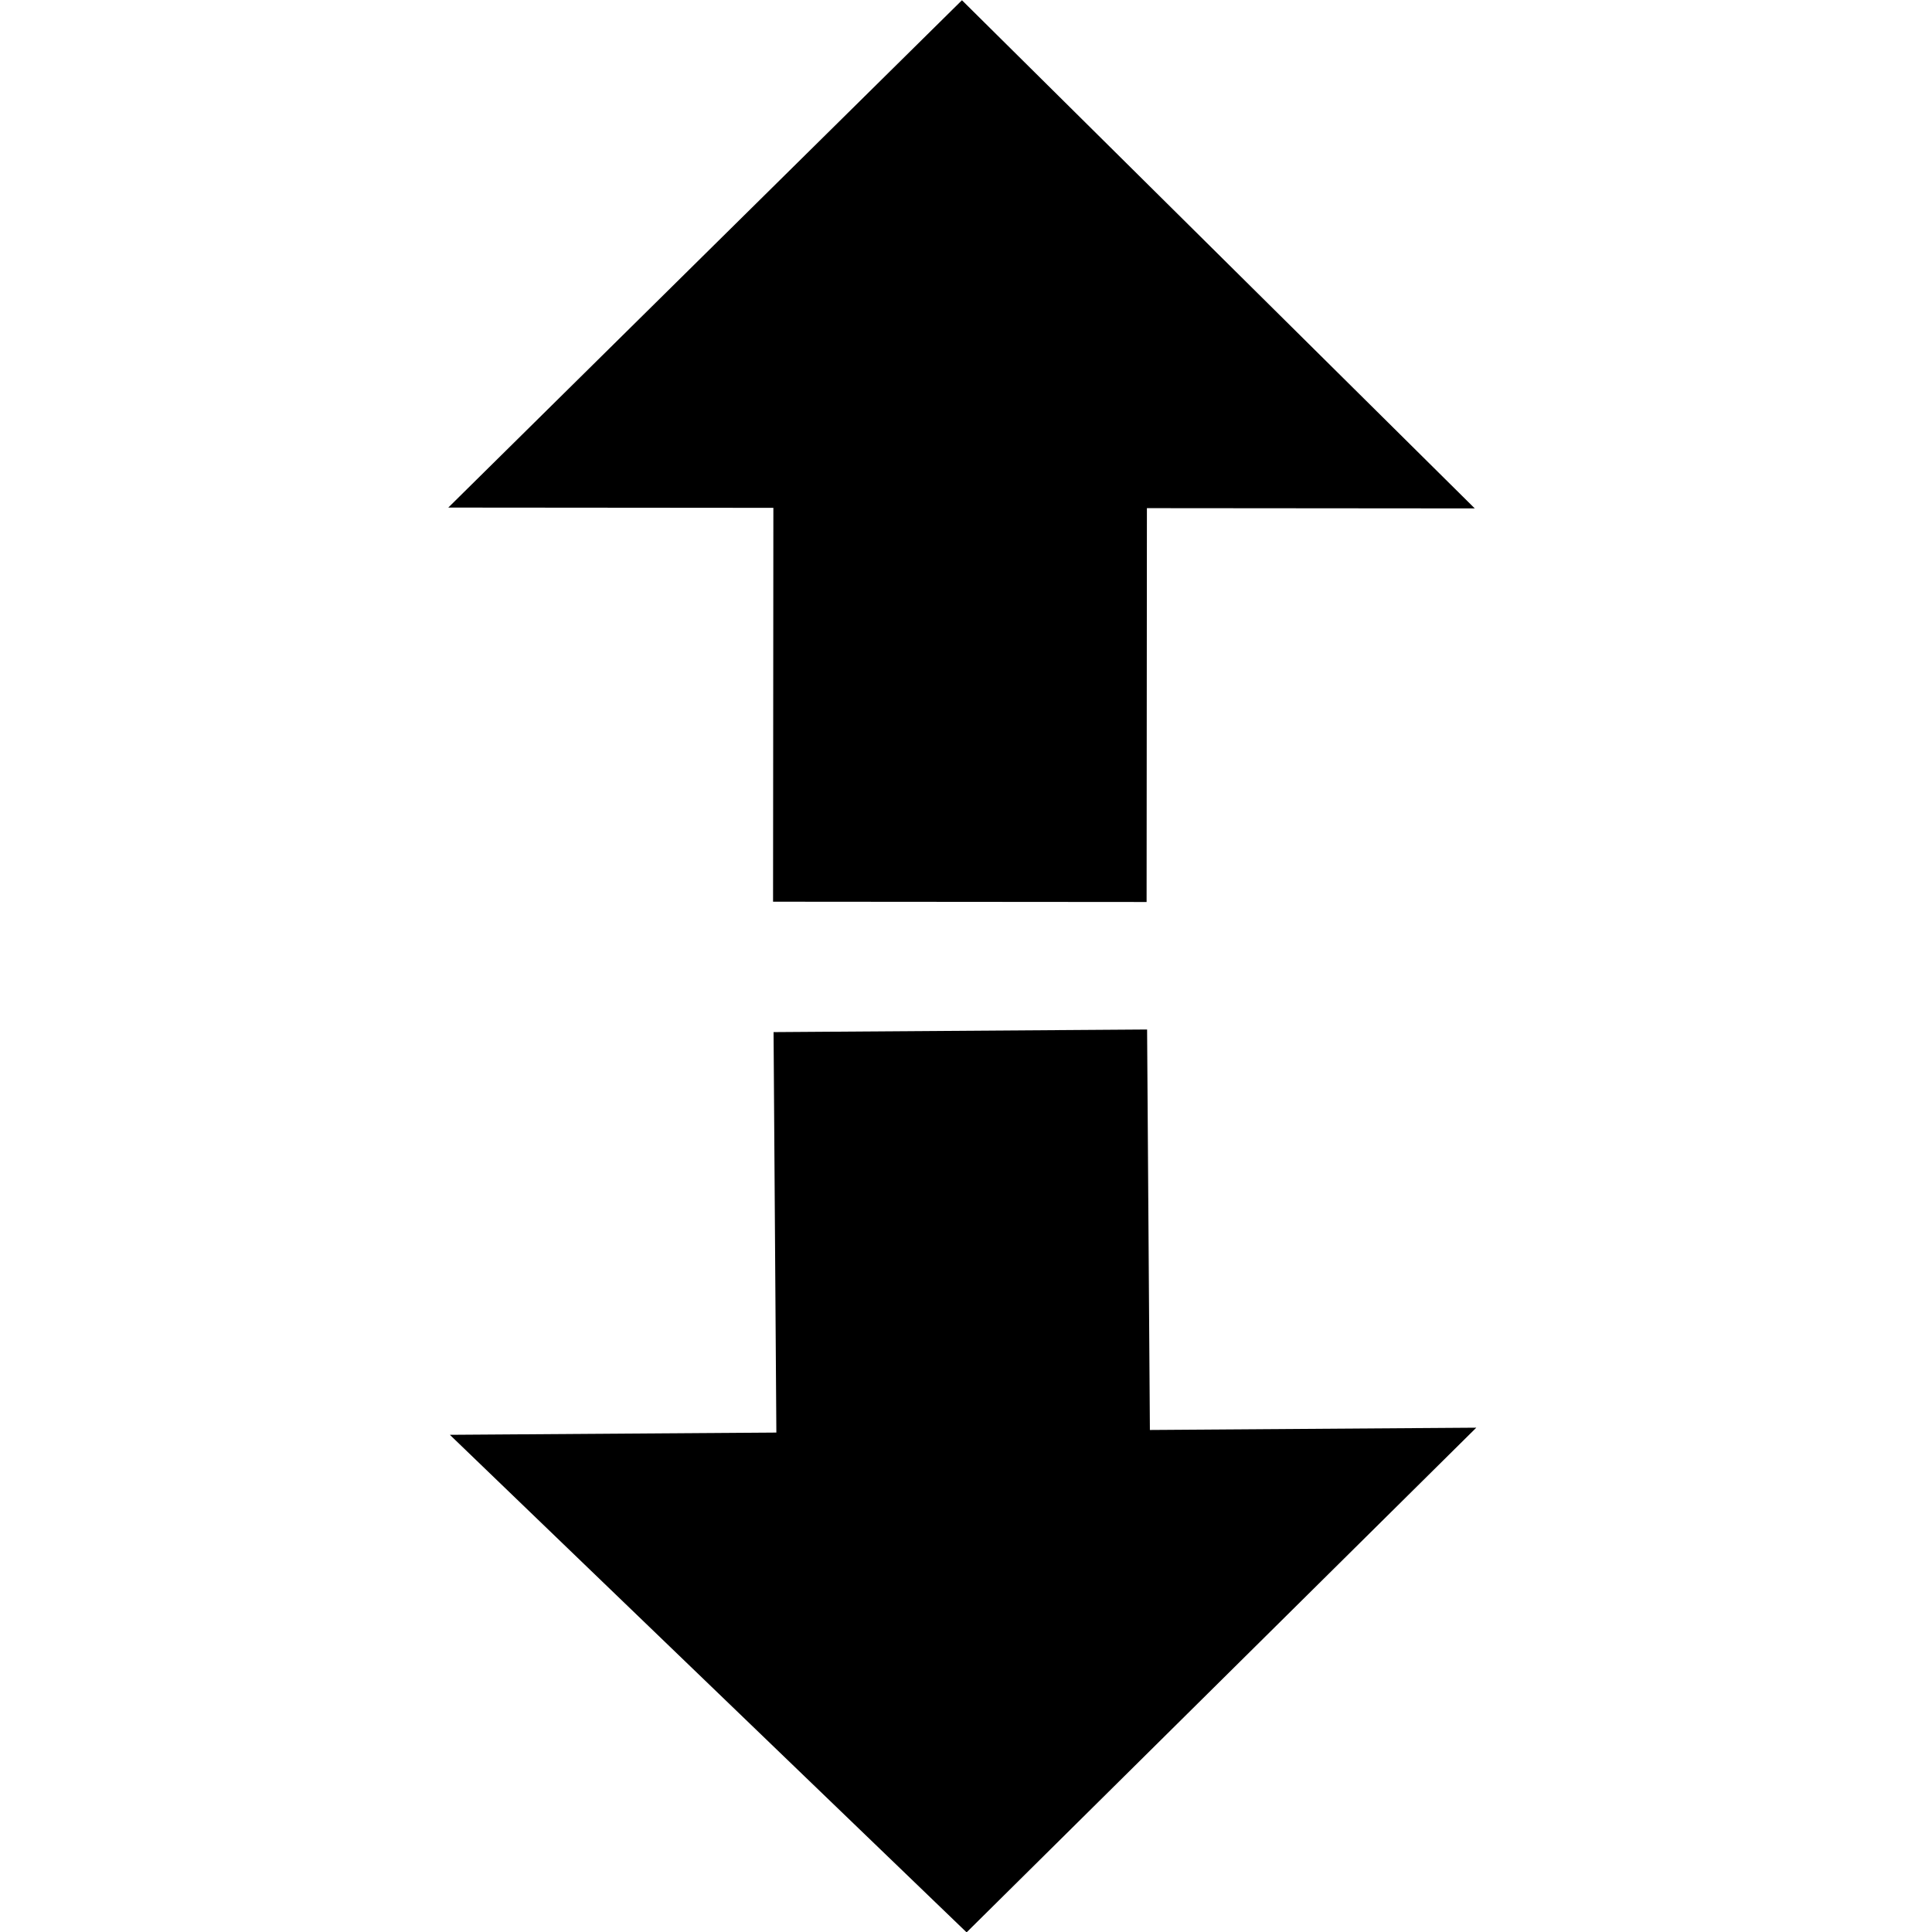
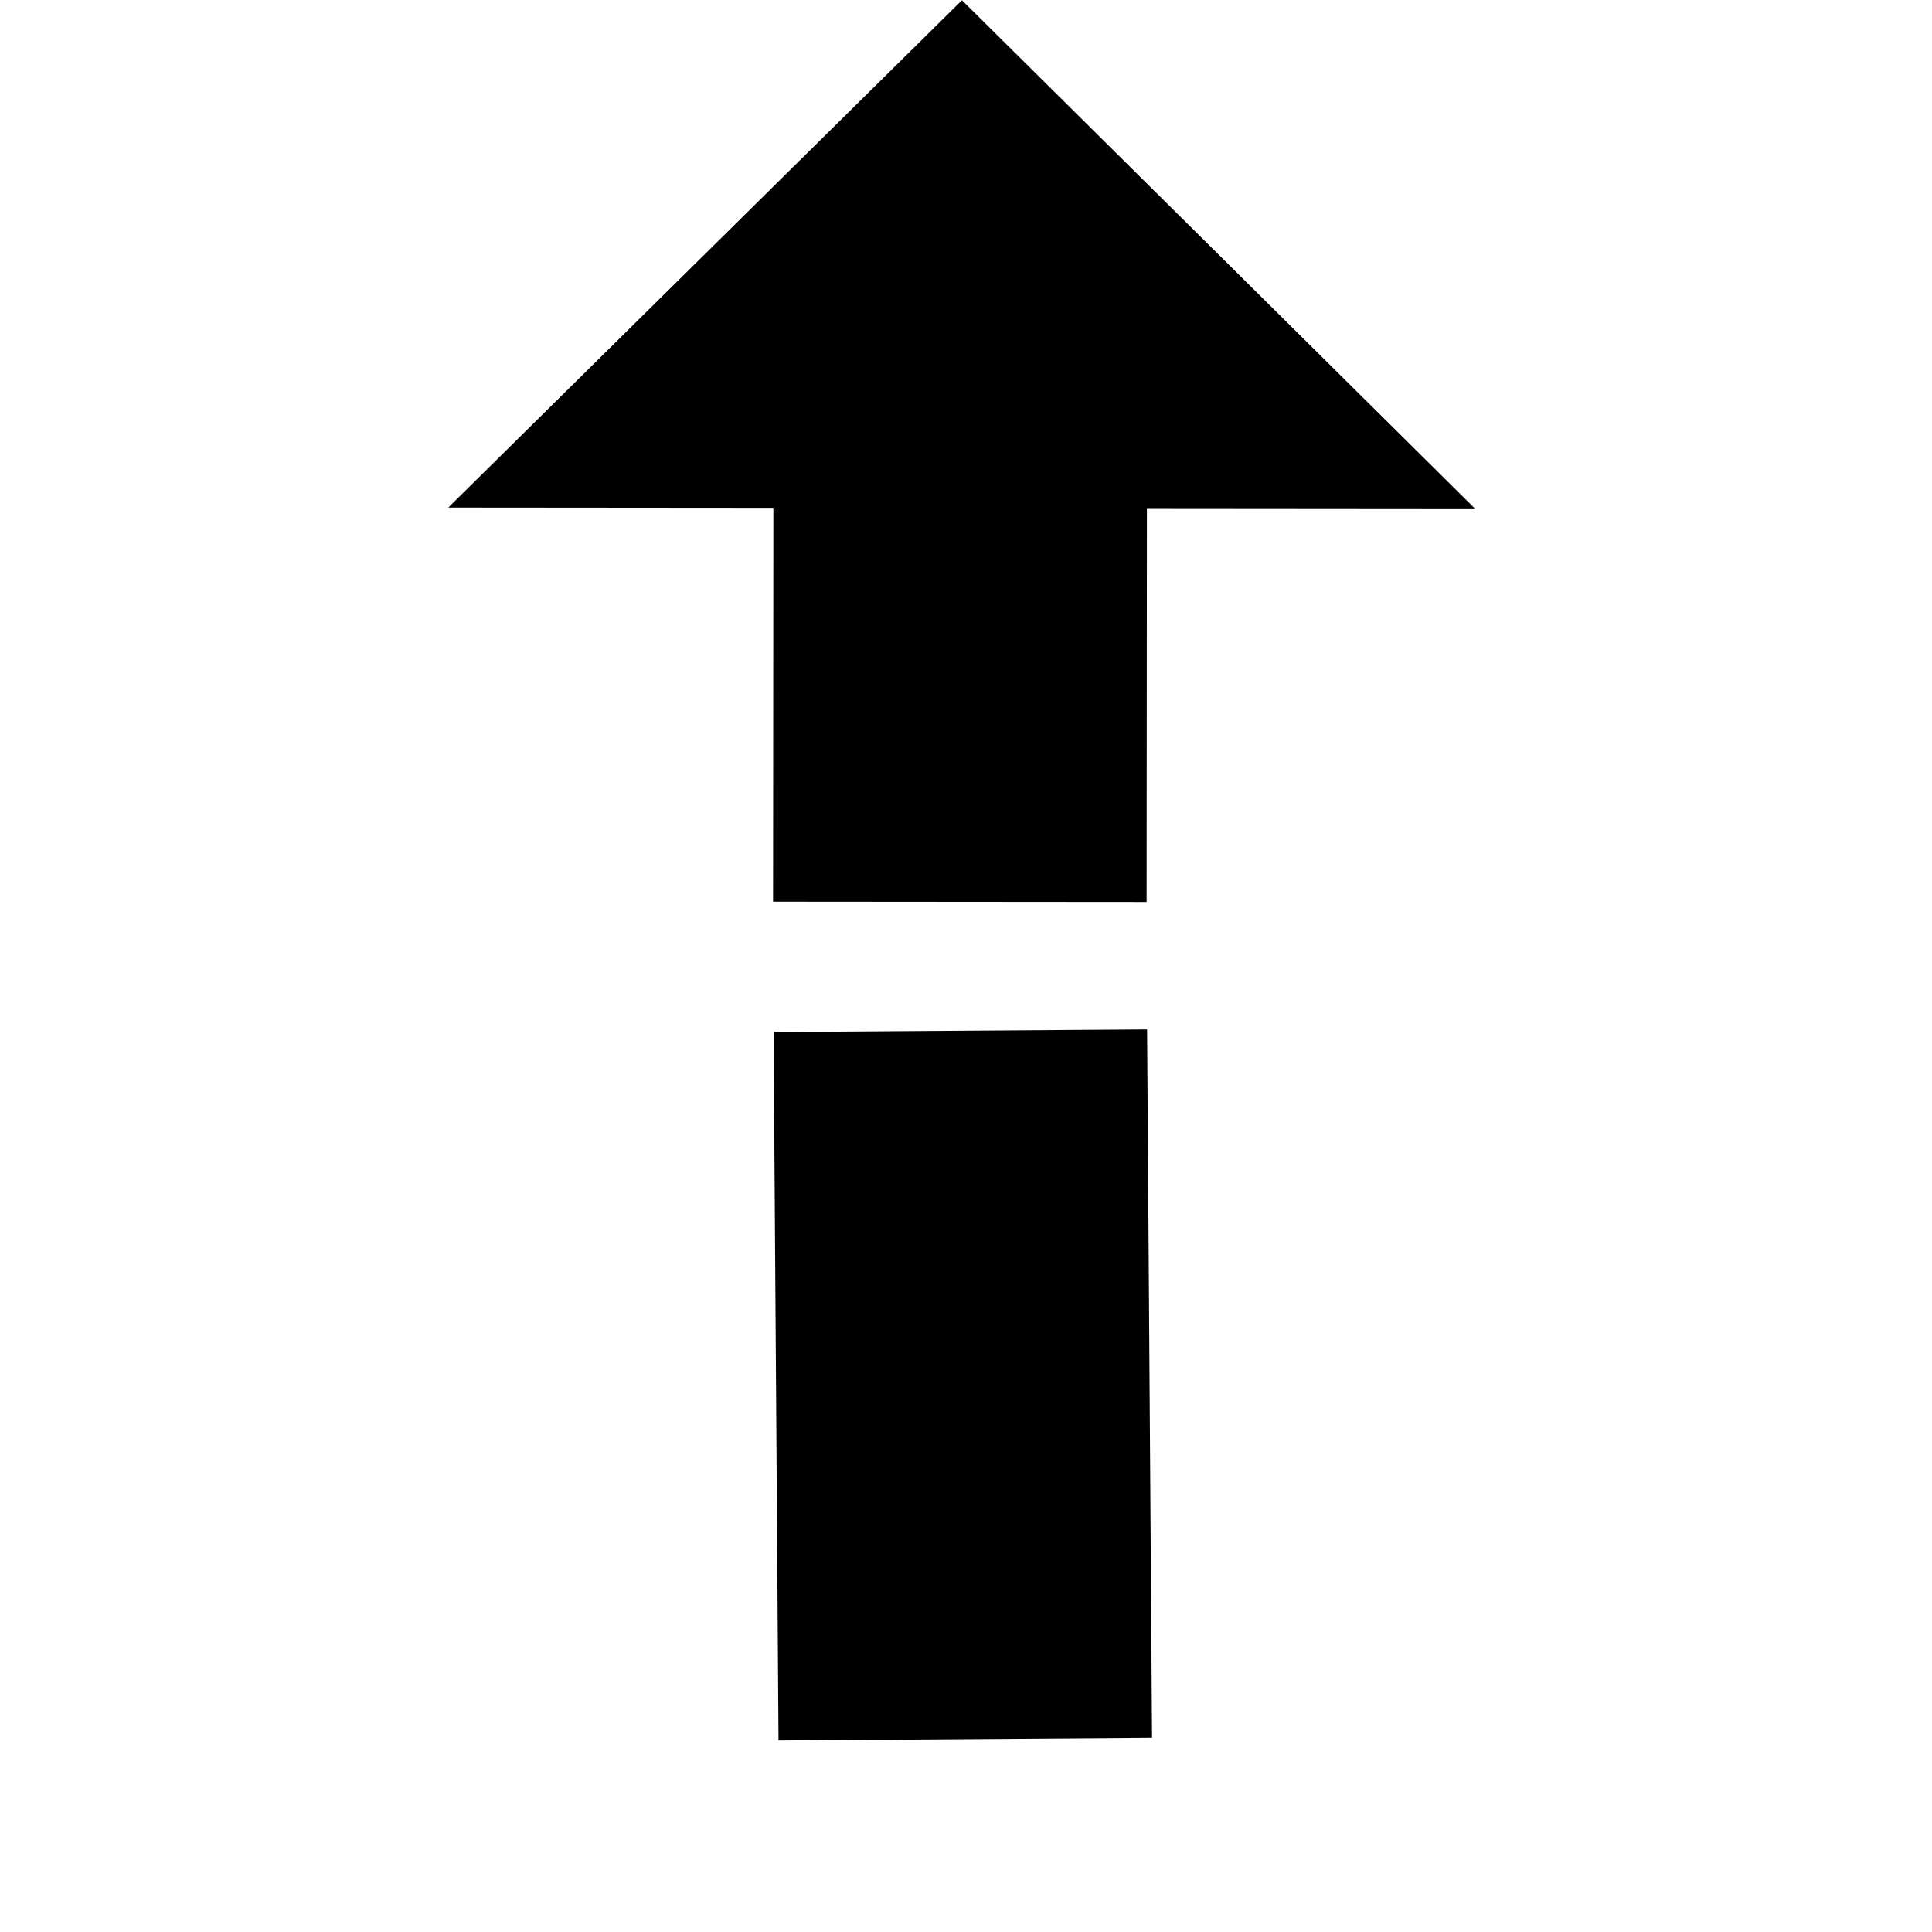
<svg xmlns="http://www.w3.org/2000/svg" xmlns:ns1="http://sodipodi.sourceforge.net/DTD/sodipodi-0.dtd" xmlns:ns2="http://www.inkscape.org/namespaces/inkscape" version="1.1" width="32" height="32" viewBox="0 0 32 32" id="svg27" ns1:docname="lh_more.svg" ns2:version="1.1 (c68e22c387, 2021-05-23)">
  <defs id="defs31" />
  <ns1:namedview id="namedview29" pagecolor="#ffffff" bordercolor="#666666" borderopacity="1.0" ns2:pageshadow="2" ns2:pageopacity="0.0" ns2:pagecheckerboard="0" showgrid="true" ns2:zoom="17.876543" ns2:cx="23.15884" ns2:cy="12.614296" ns2:window-width="1920" ns2:window-height="1017" ns2:window-x="-8" ns2:window-y="-8" ns2:window-maximized="1" ns2:current-layer="g649">
    <ns2:grid type="xygrid" id="grid604" />
  </ns1:namedview>
  <title id="title21">superscript2</title>
  <g id="g541">
    <g id="g649">
      <rect style="fill:#000000;fill-rule:evenodd;stroke-width:1.171" id="rect1585" width="6.187" height="11.733" x="12.816" y="3.192" transform="rotate(0.045)" />
      <path d="M 7.425,8.407 15.933,0.004 24.427,8.421 Z" id="path2004" style="stroke-width:1.337" />
      <rect style="fill:#000000;fill-rule:evenodd;stroke-width:1.171" id="rect1585-8" height="11.733" x="12.693" y="17.184" transform="rotate(-0.4)" width="6.187" />
-       <path d="M 24.452,23.647 16.01,32.006 7.451,23.765 Z" id="path2004-8" style="stroke-width:1.328" />
    </g>
  </g>
</svg>